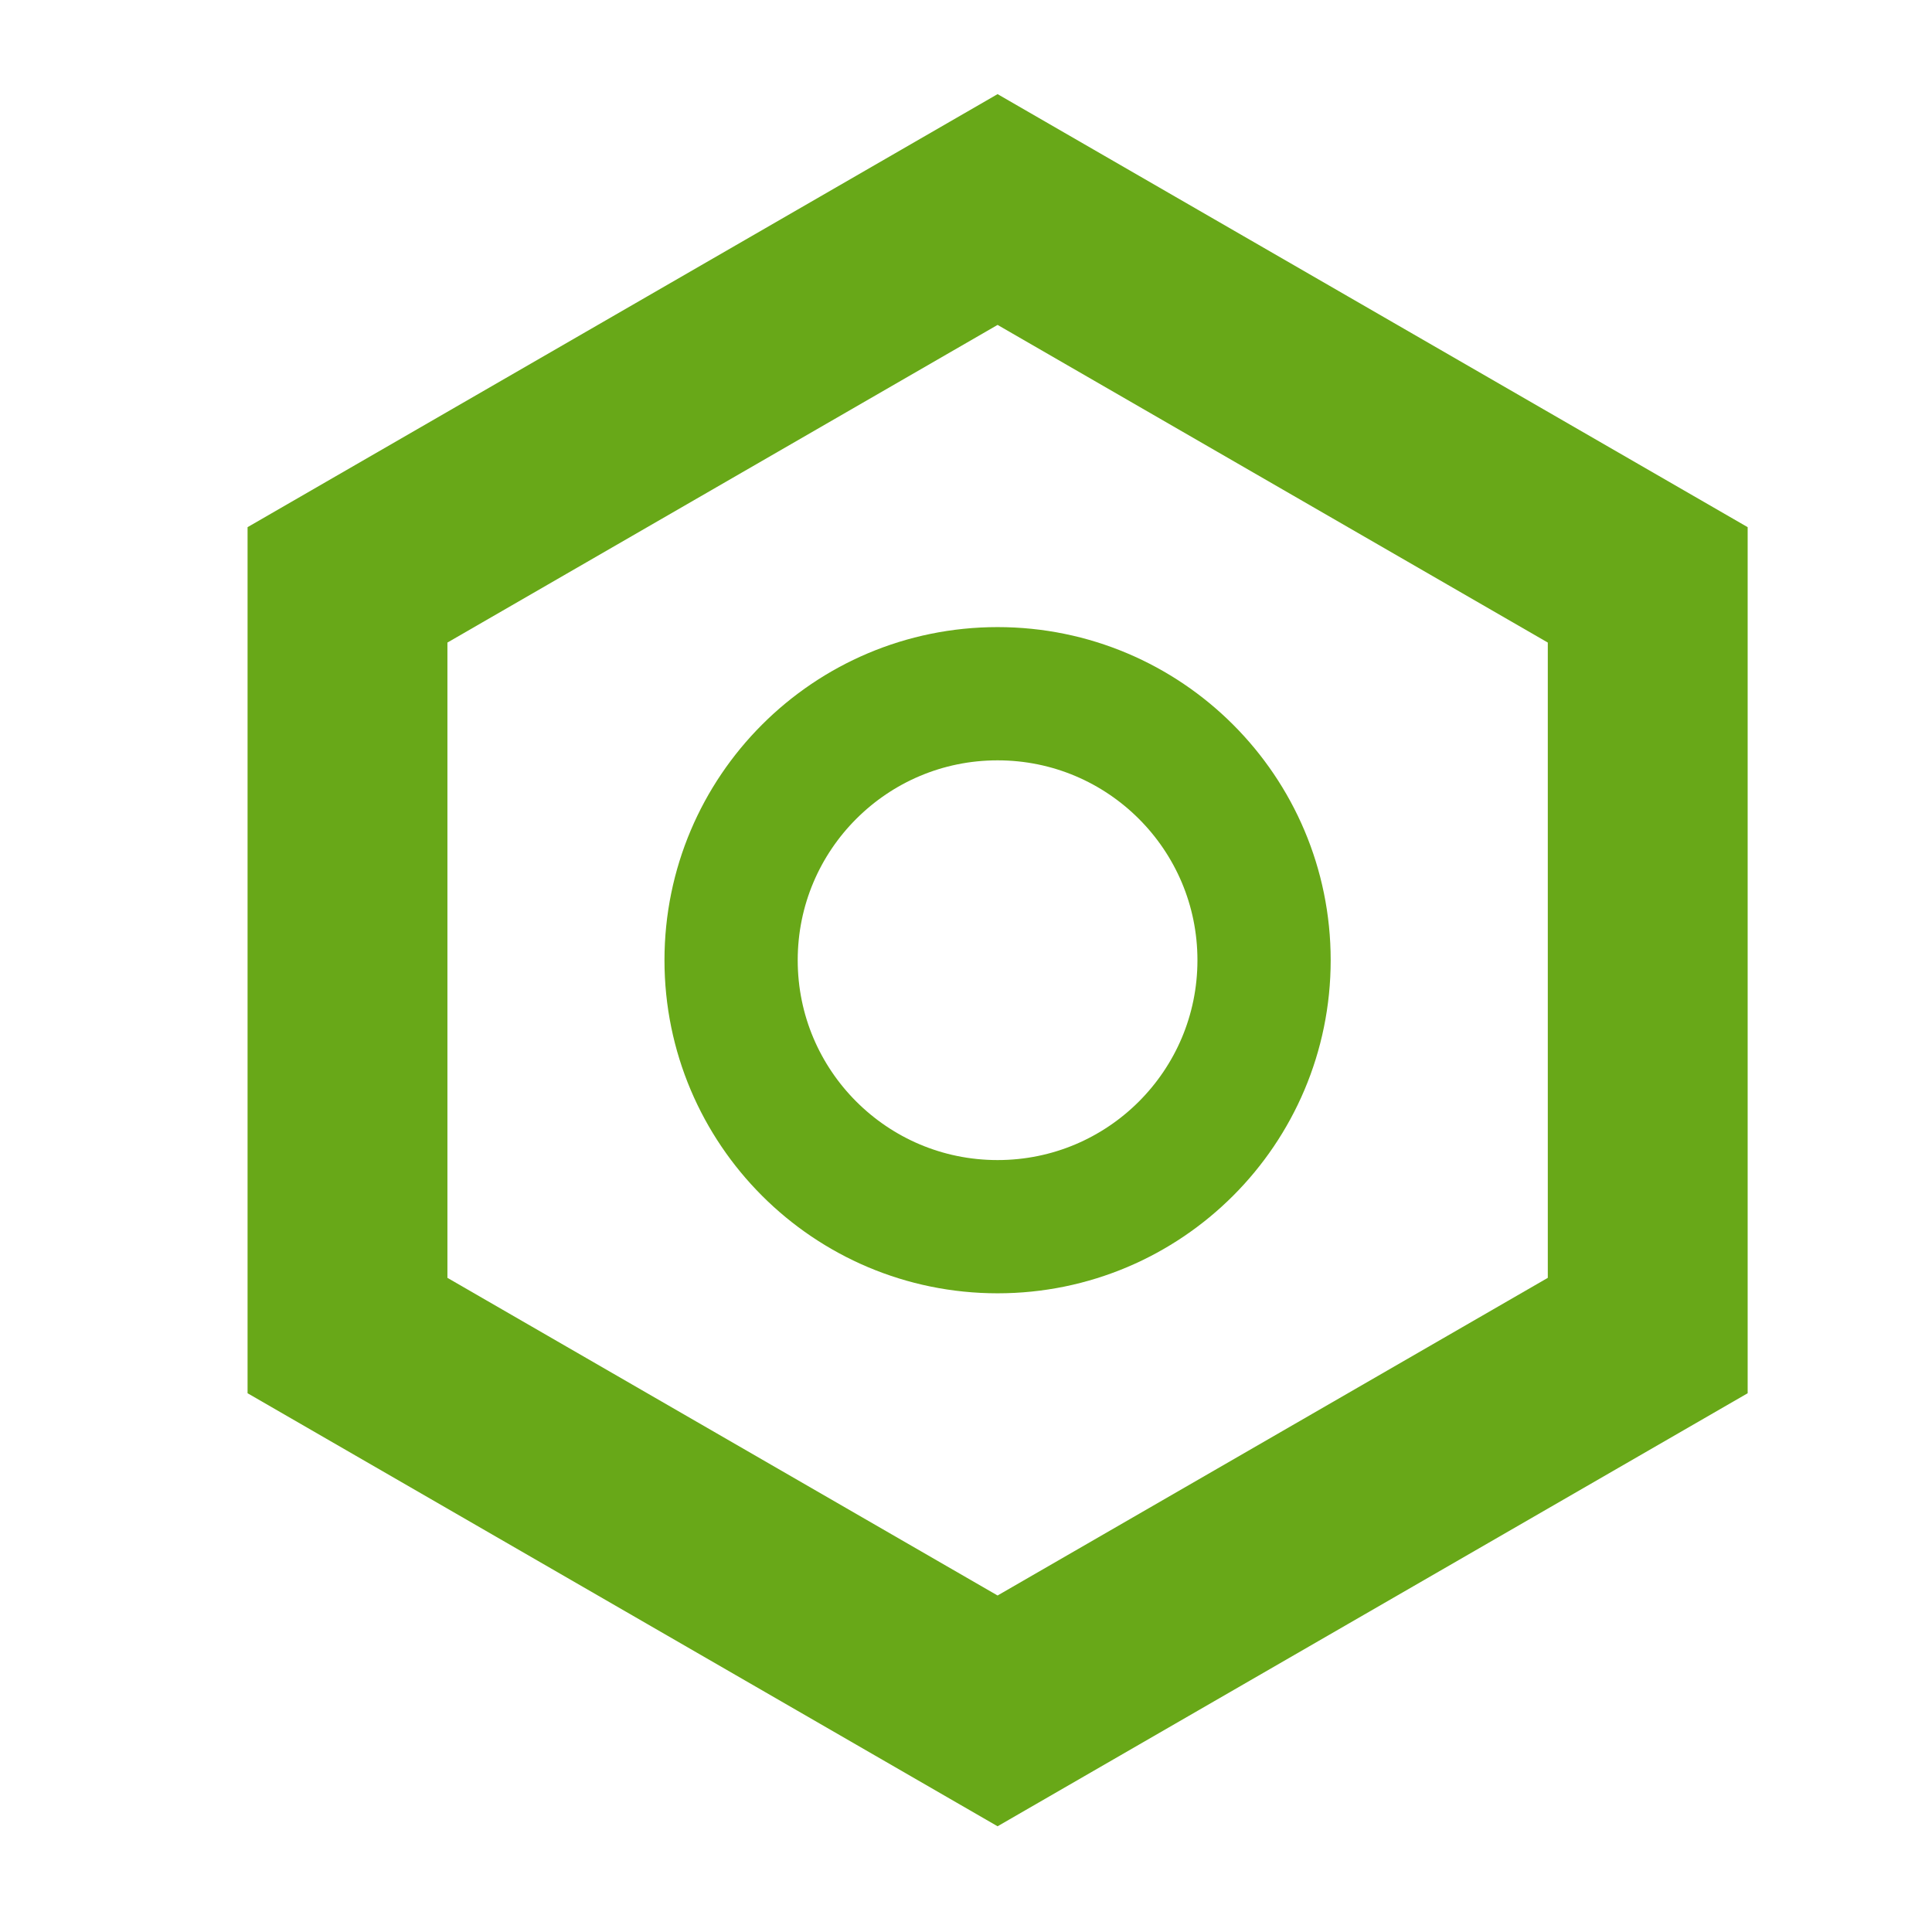
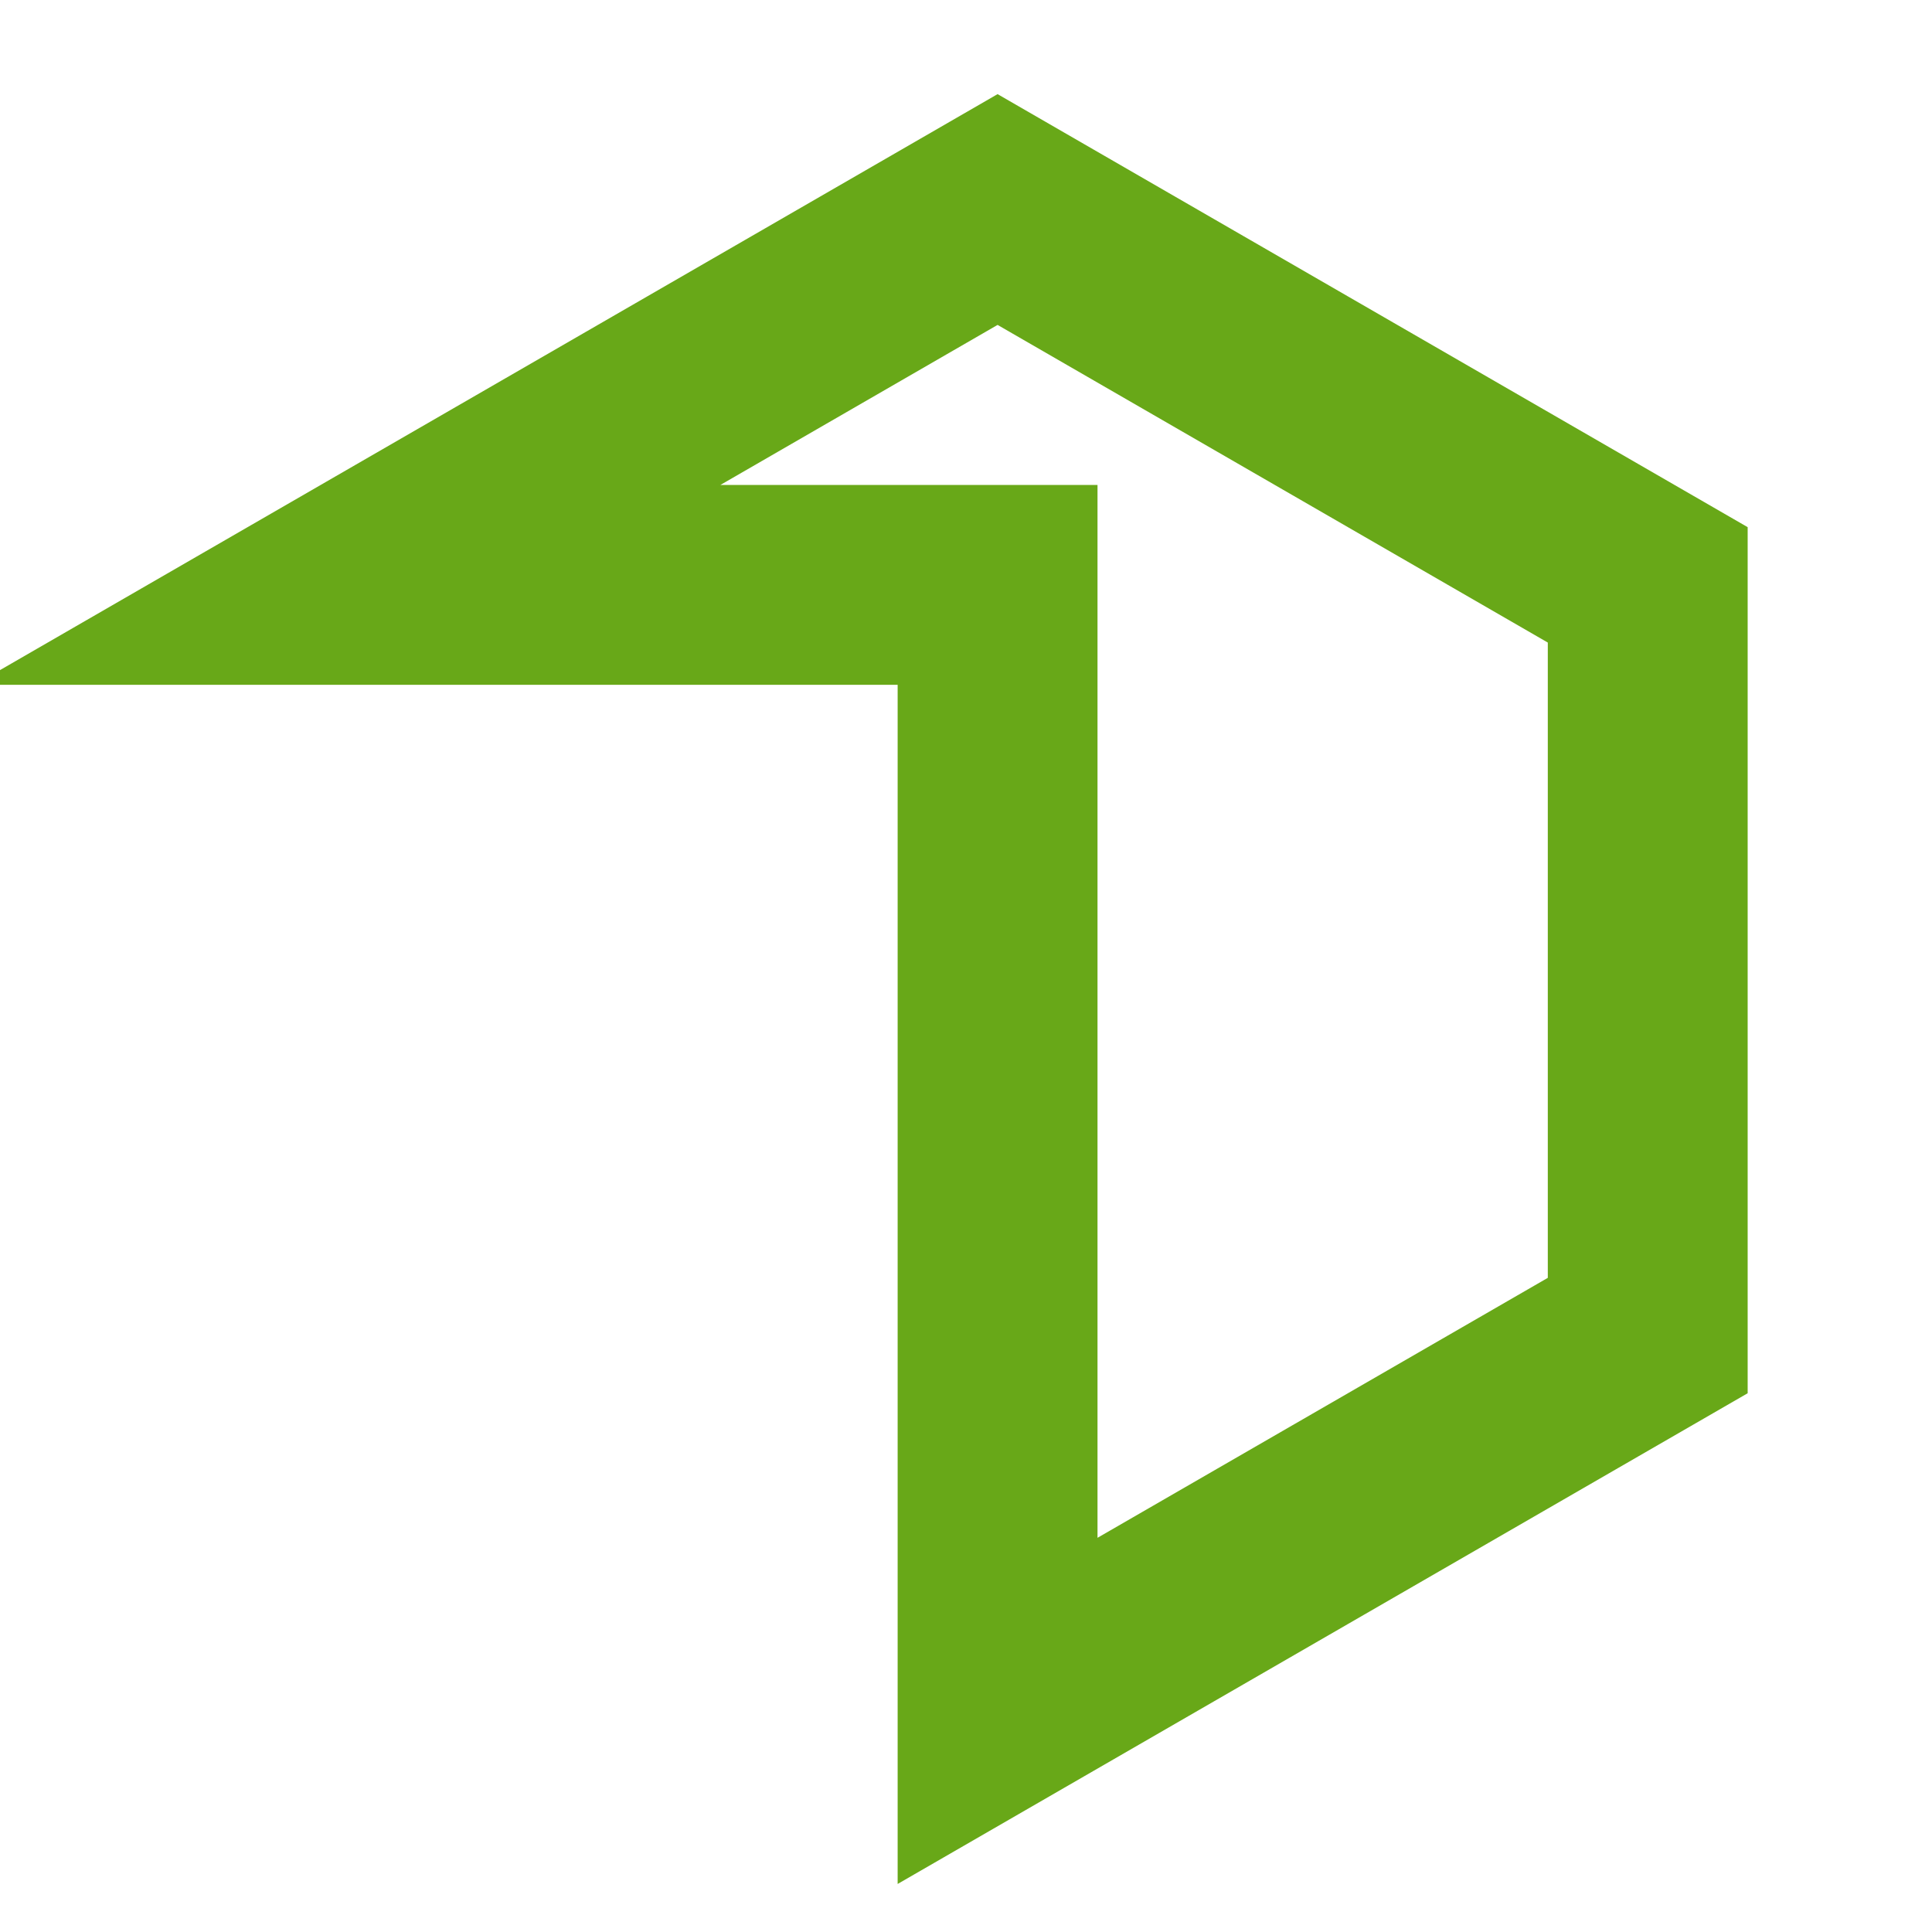
<svg xmlns="http://www.w3.org/2000/svg" fill="none" viewBox="0 0 29 29" height="29" width="29">
-   <path stroke-width="3" stroke="#68A818" d="M5.216 8.779L14.974 3.145L24.733 8.779V20.047L14.974 25.681L5.216 20.047V8.779ZM24.782 20.018L24.782 20.018L24.782 20.018Z" />
-   <circle stroke-width="2" stroke="#68A818" r="4" cy="14.413" cx="14.974" />
+   <path stroke-width="3" stroke="#68A818" d="M5.216 8.779L14.974 3.145L24.733 8.779V20.047L14.974 25.681V8.779ZM24.782 20.018L24.782 20.018L24.782 20.018Z" />
</svg>